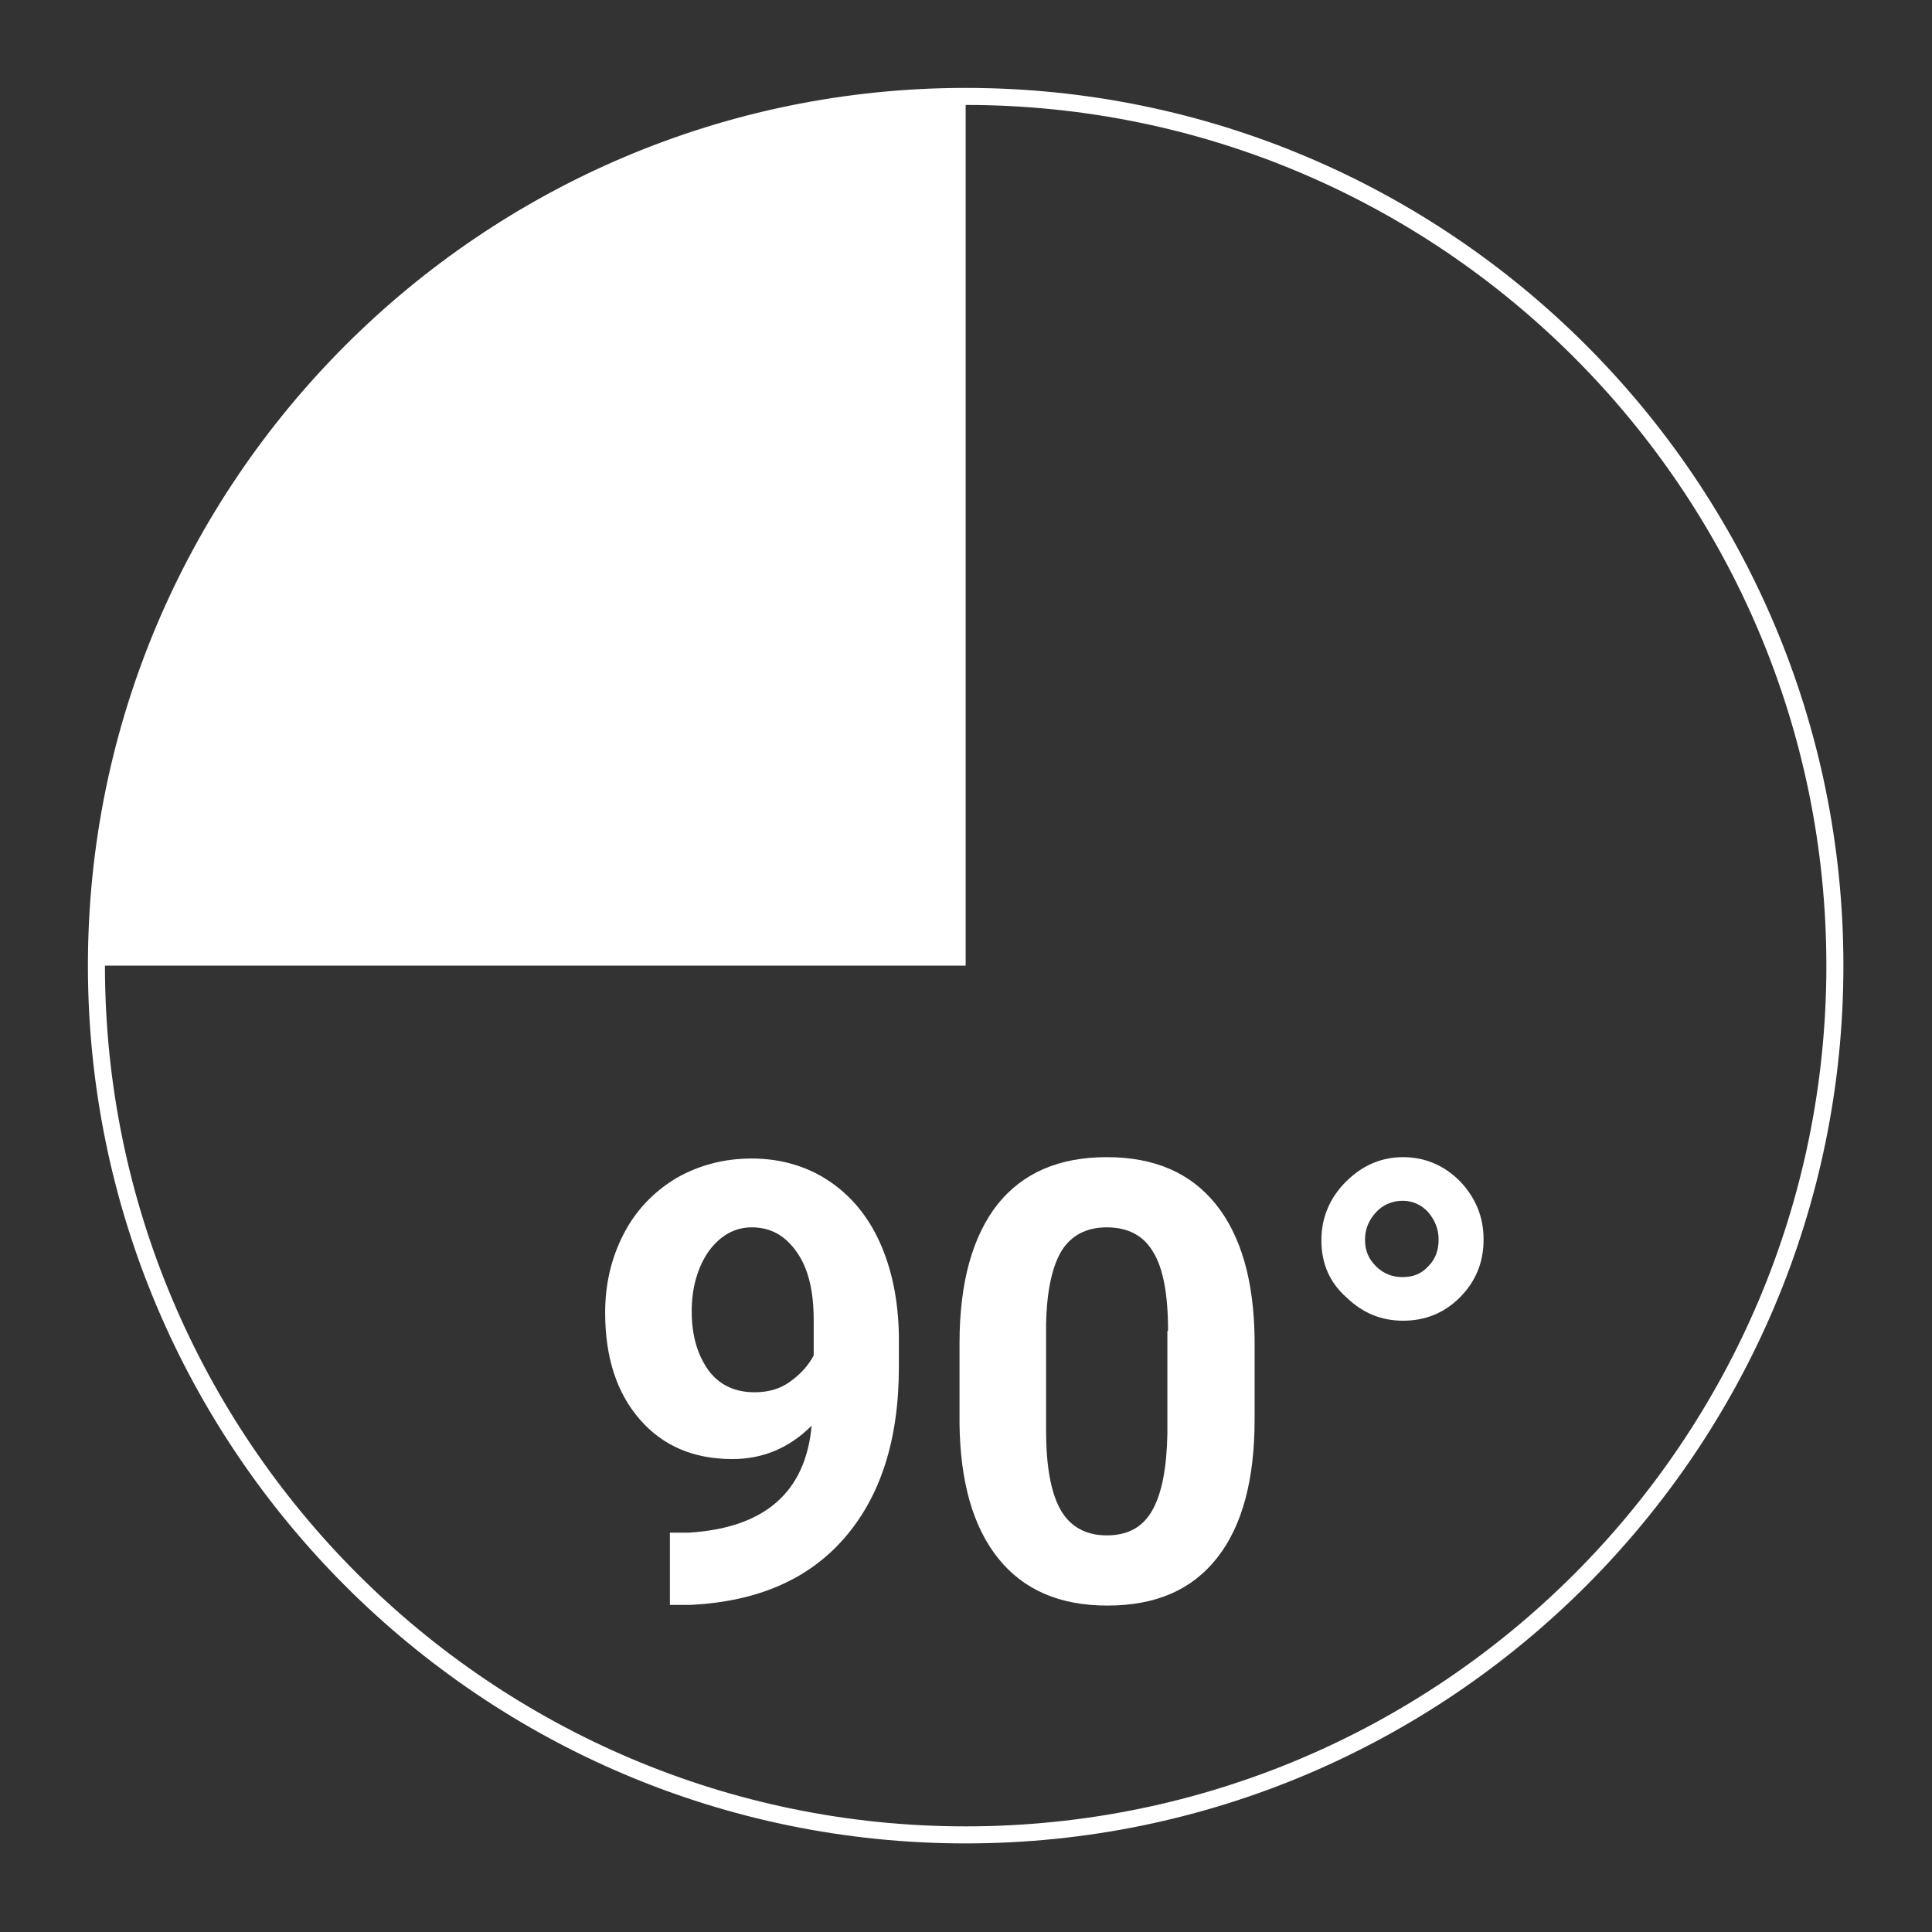
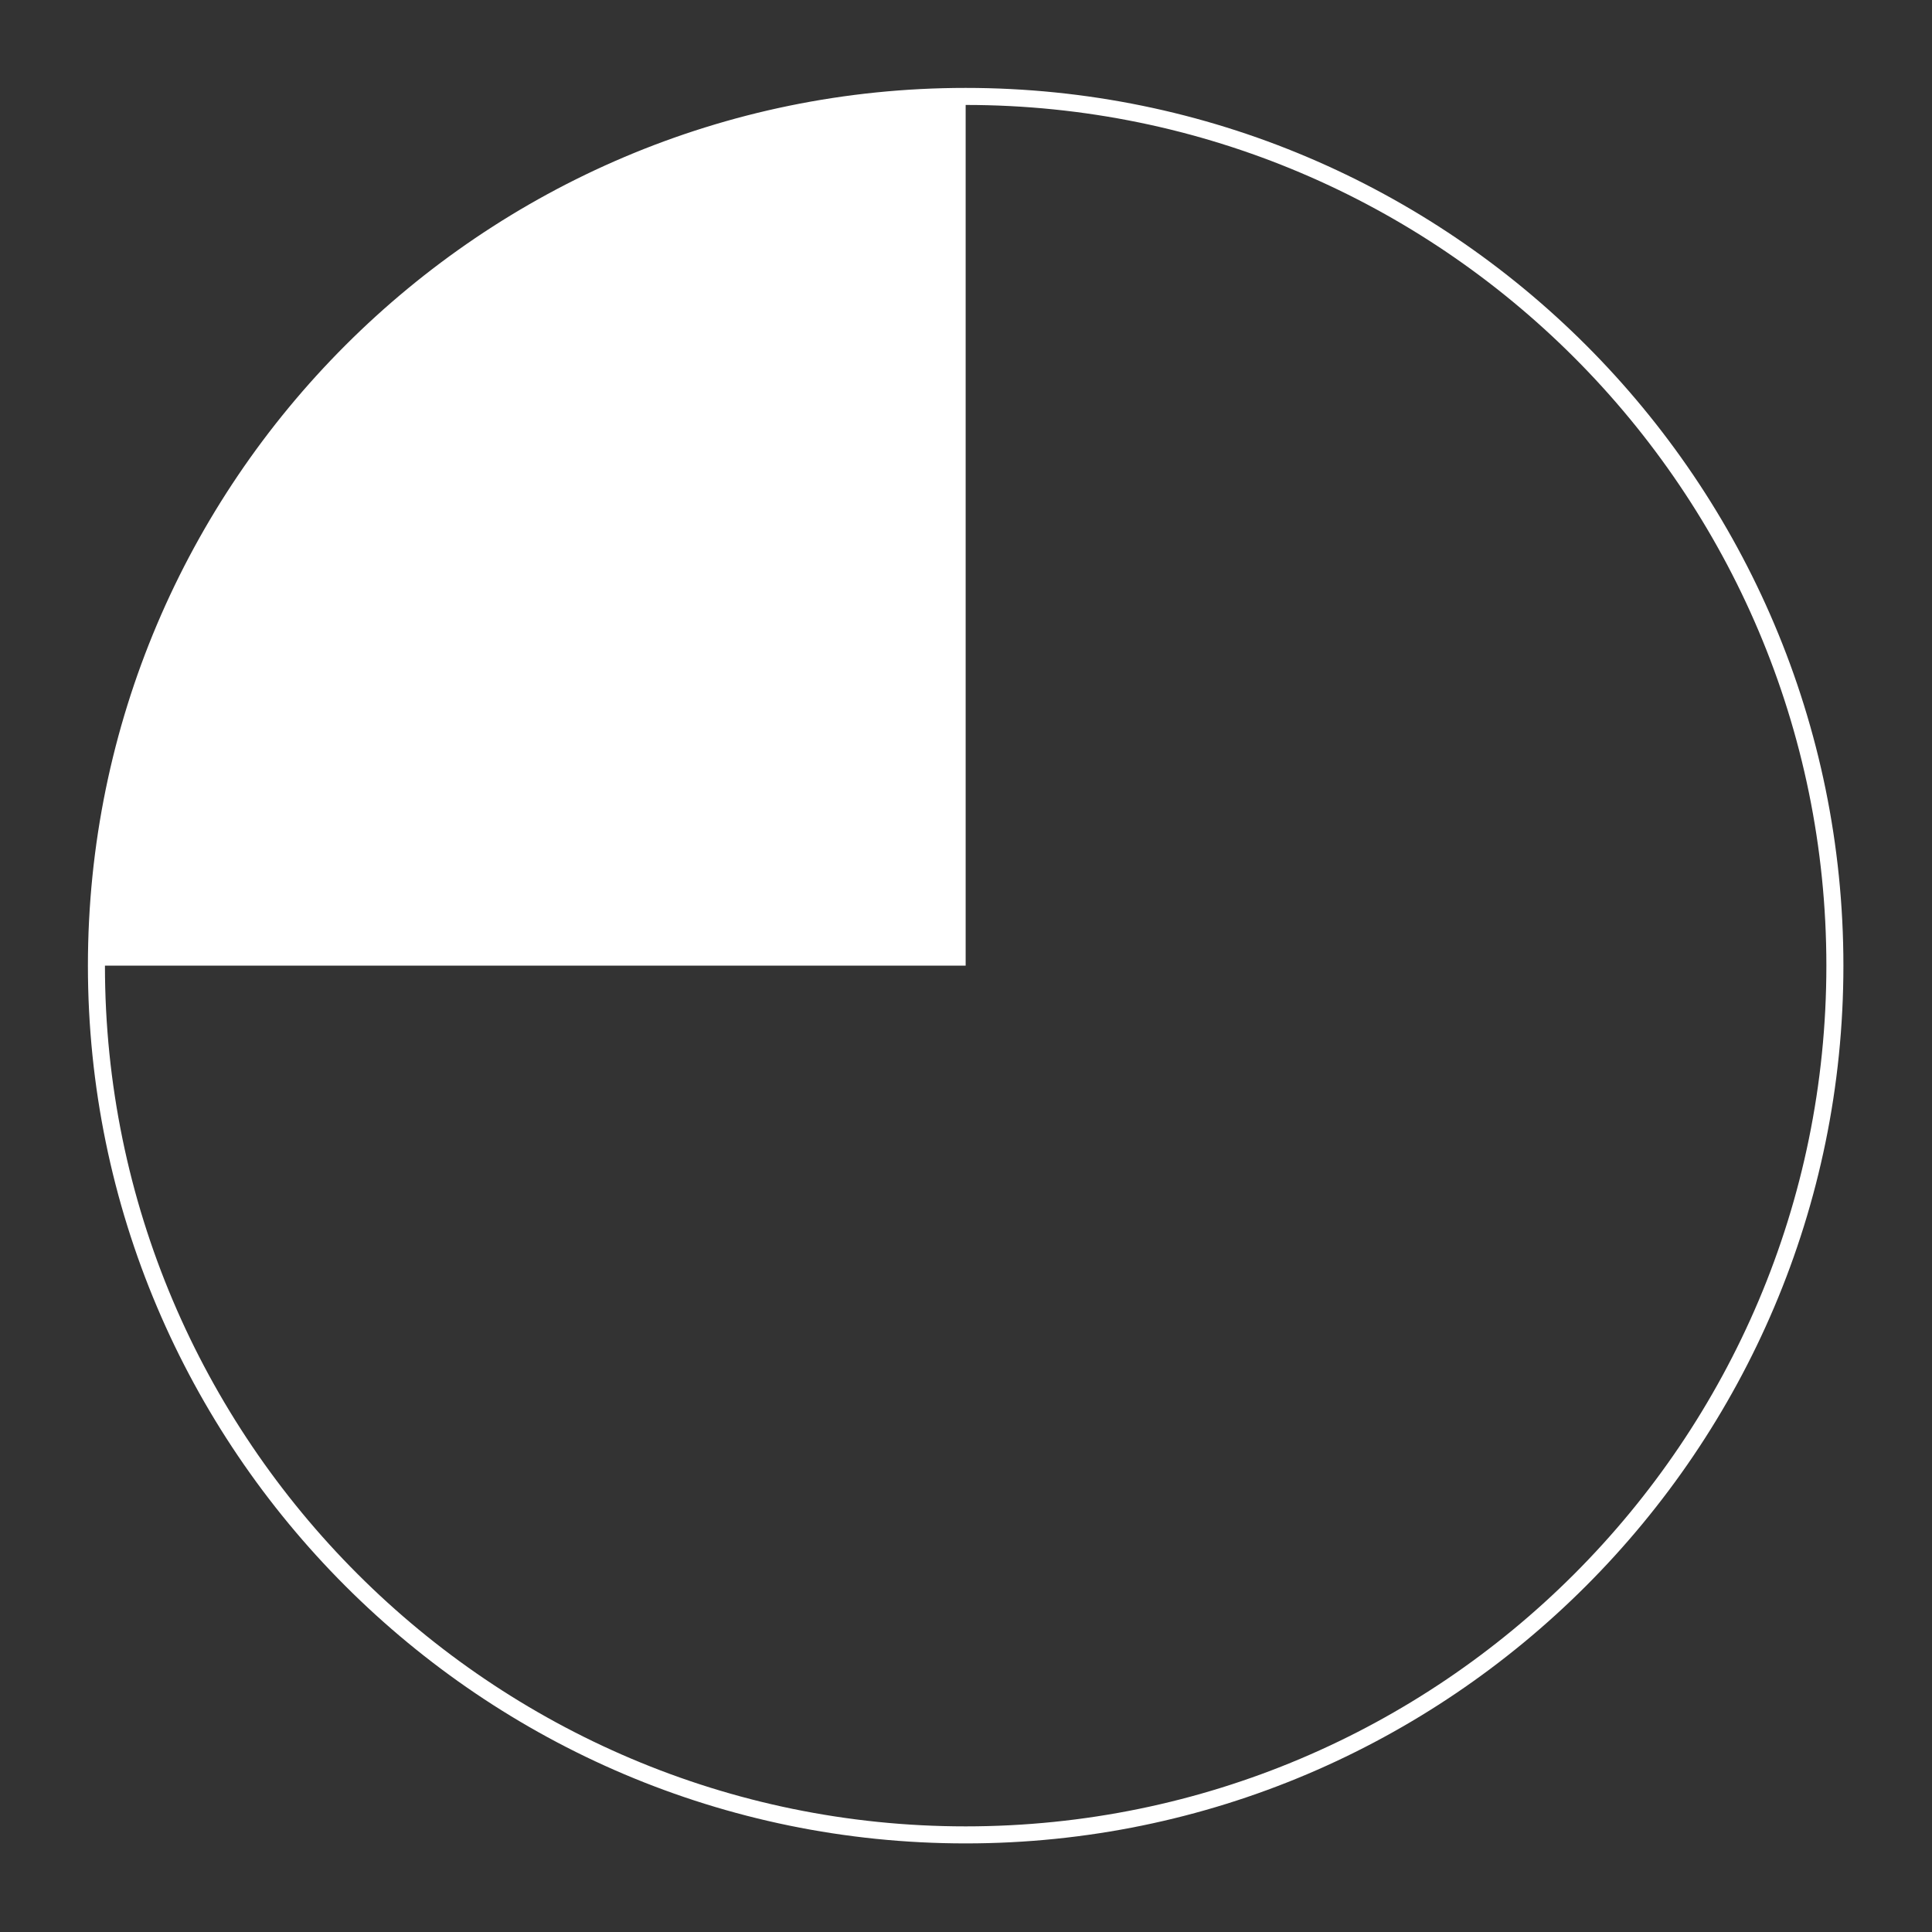
<svg xmlns="http://www.w3.org/2000/svg" version="1.1" id="Ebene_1" x="0px" y="0px" viewBox="0 0 28.35 28.35" style="enable-background:new 0 0 28.35 28.35;" xml:space="preserve">
  <rect x="0" y="0" width="28.35" height="28.35" fill="#333333" stroke="none" />
  <style type="text/css">
	.st0{fill:#FFFFFF;}
</style>
  <path class="st0" d="M14.17,1.29c-7.1,0-12.88,5.78-12.88,12.88c0,7.1,5.78,12.88,12.88,12.88c7.1,0,12.88-5.78,12.88-12.88  C27.05,7.07,21.28,1.29,14.17,1.29z M14.17,26.8c-6.96,0-12.63-5.67-12.63-12.63v0h12.63V1.54c6.97,0,12.63,5.67,12.63,12.63  C26.8,21.14,21.14,26.8,14.17,26.8z" />
  <g>
-     <path class="st0" d="M11.91,20.92c-0.33,0.33-0.72,0.49-1.16,0.49c-0.57,0-1.02-0.19-1.36-0.58c-0.34-0.39-0.51-0.91-0.51-1.57   c0-0.42,0.09-0.8,0.27-1.15c0.18-0.35,0.44-0.62,0.77-0.82c0.33-0.19,0.7-0.29,1.11-0.29c0.42,0,0.8,0.11,1.12,0.32   s0.58,0.51,0.76,0.91s0.27,0.85,0.28,1.36v0.47c0,1.07-0.27,1.9-0.8,2.51s-1.28,0.93-2.25,0.98l-0.31,0v-1.06l0.28,0   C11.22,22.42,11.82,21.9,11.91,20.92z M11.07,20.43c0.21,0,0.38-0.05,0.53-0.16s0.26-0.23,0.34-0.38v-0.52c0-0.43-0.08-0.76-0.25-1   s-0.38-0.36-0.66-0.36c-0.25,0-0.46,0.12-0.63,0.35c-0.16,0.23-0.25,0.53-0.25,0.88c0,0.35,0.08,0.63,0.24,0.86   C10.55,20.32,10.78,20.43,11.07,20.43z" />
-     <path class="st0" d="M18.41,20.83c0,0.88-0.18,1.56-0.55,2.03s-0.9,0.7-1.61,0.7c-0.7,0-1.23-0.23-1.6-0.69s-0.56-1.12-0.57-1.98   v-1.18c0-0.89,0.19-1.57,0.56-2.04c0.37-0.46,0.9-0.69,1.6-0.69c0.7,0,1.23,0.23,1.6,0.69c0.37,0.46,0.56,1.12,0.57,1.98V20.83z    M17.14,19.53c0-0.53-0.07-0.92-0.22-1.16c-0.14-0.24-0.37-0.36-0.68-0.36c-0.3,0-0.52,0.12-0.66,0.34   c-0.14,0.23-0.22,0.59-0.23,1.08v1.56c0,0.52,0.07,0.91,0.21,1.16c0.14,0.25,0.37,0.38,0.68,0.38c0.31,0,0.53-0.12,0.67-0.37   s0.21-0.62,0.22-1.12V19.53z" />
-     <path class="st0" d="M19.39,18.2c0-0.33,0.12-0.62,0.36-0.86s0.52-0.36,0.84-0.36c0.32,0,0.6,0.12,0.83,0.35   c0.23,0.24,0.35,0.52,0.35,0.86s-0.12,0.62-0.35,0.85c-0.23,0.23-0.51,0.34-0.83,0.34c-0.32,0-0.59-0.11-0.83-0.34   C19.51,18.82,19.39,18.54,19.39,18.2z M20.58,18.74c0.16,0,0.28-0.05,0.38-0.16c0.1-0.1,0.15-0.23,0.15-0.39   c0-0.15-0.05-0.28-0.15-0.4c-0.1-0.11-0.23-0.17-0.38-0.17s-0.29,0.06-0.39,0.17s-0.16,0.24-0.16,0.4s0.05,0.28,0.16,0.39   C20.3,18.69,20.43,18.74,20.58,18.74z" />
-   </g>
+     </g>
  <g>
</g>
  <g>
</g>
  <g>
</g>
  <g>
</g>
  <g>
</g>
  <g>
</g>
</svg>